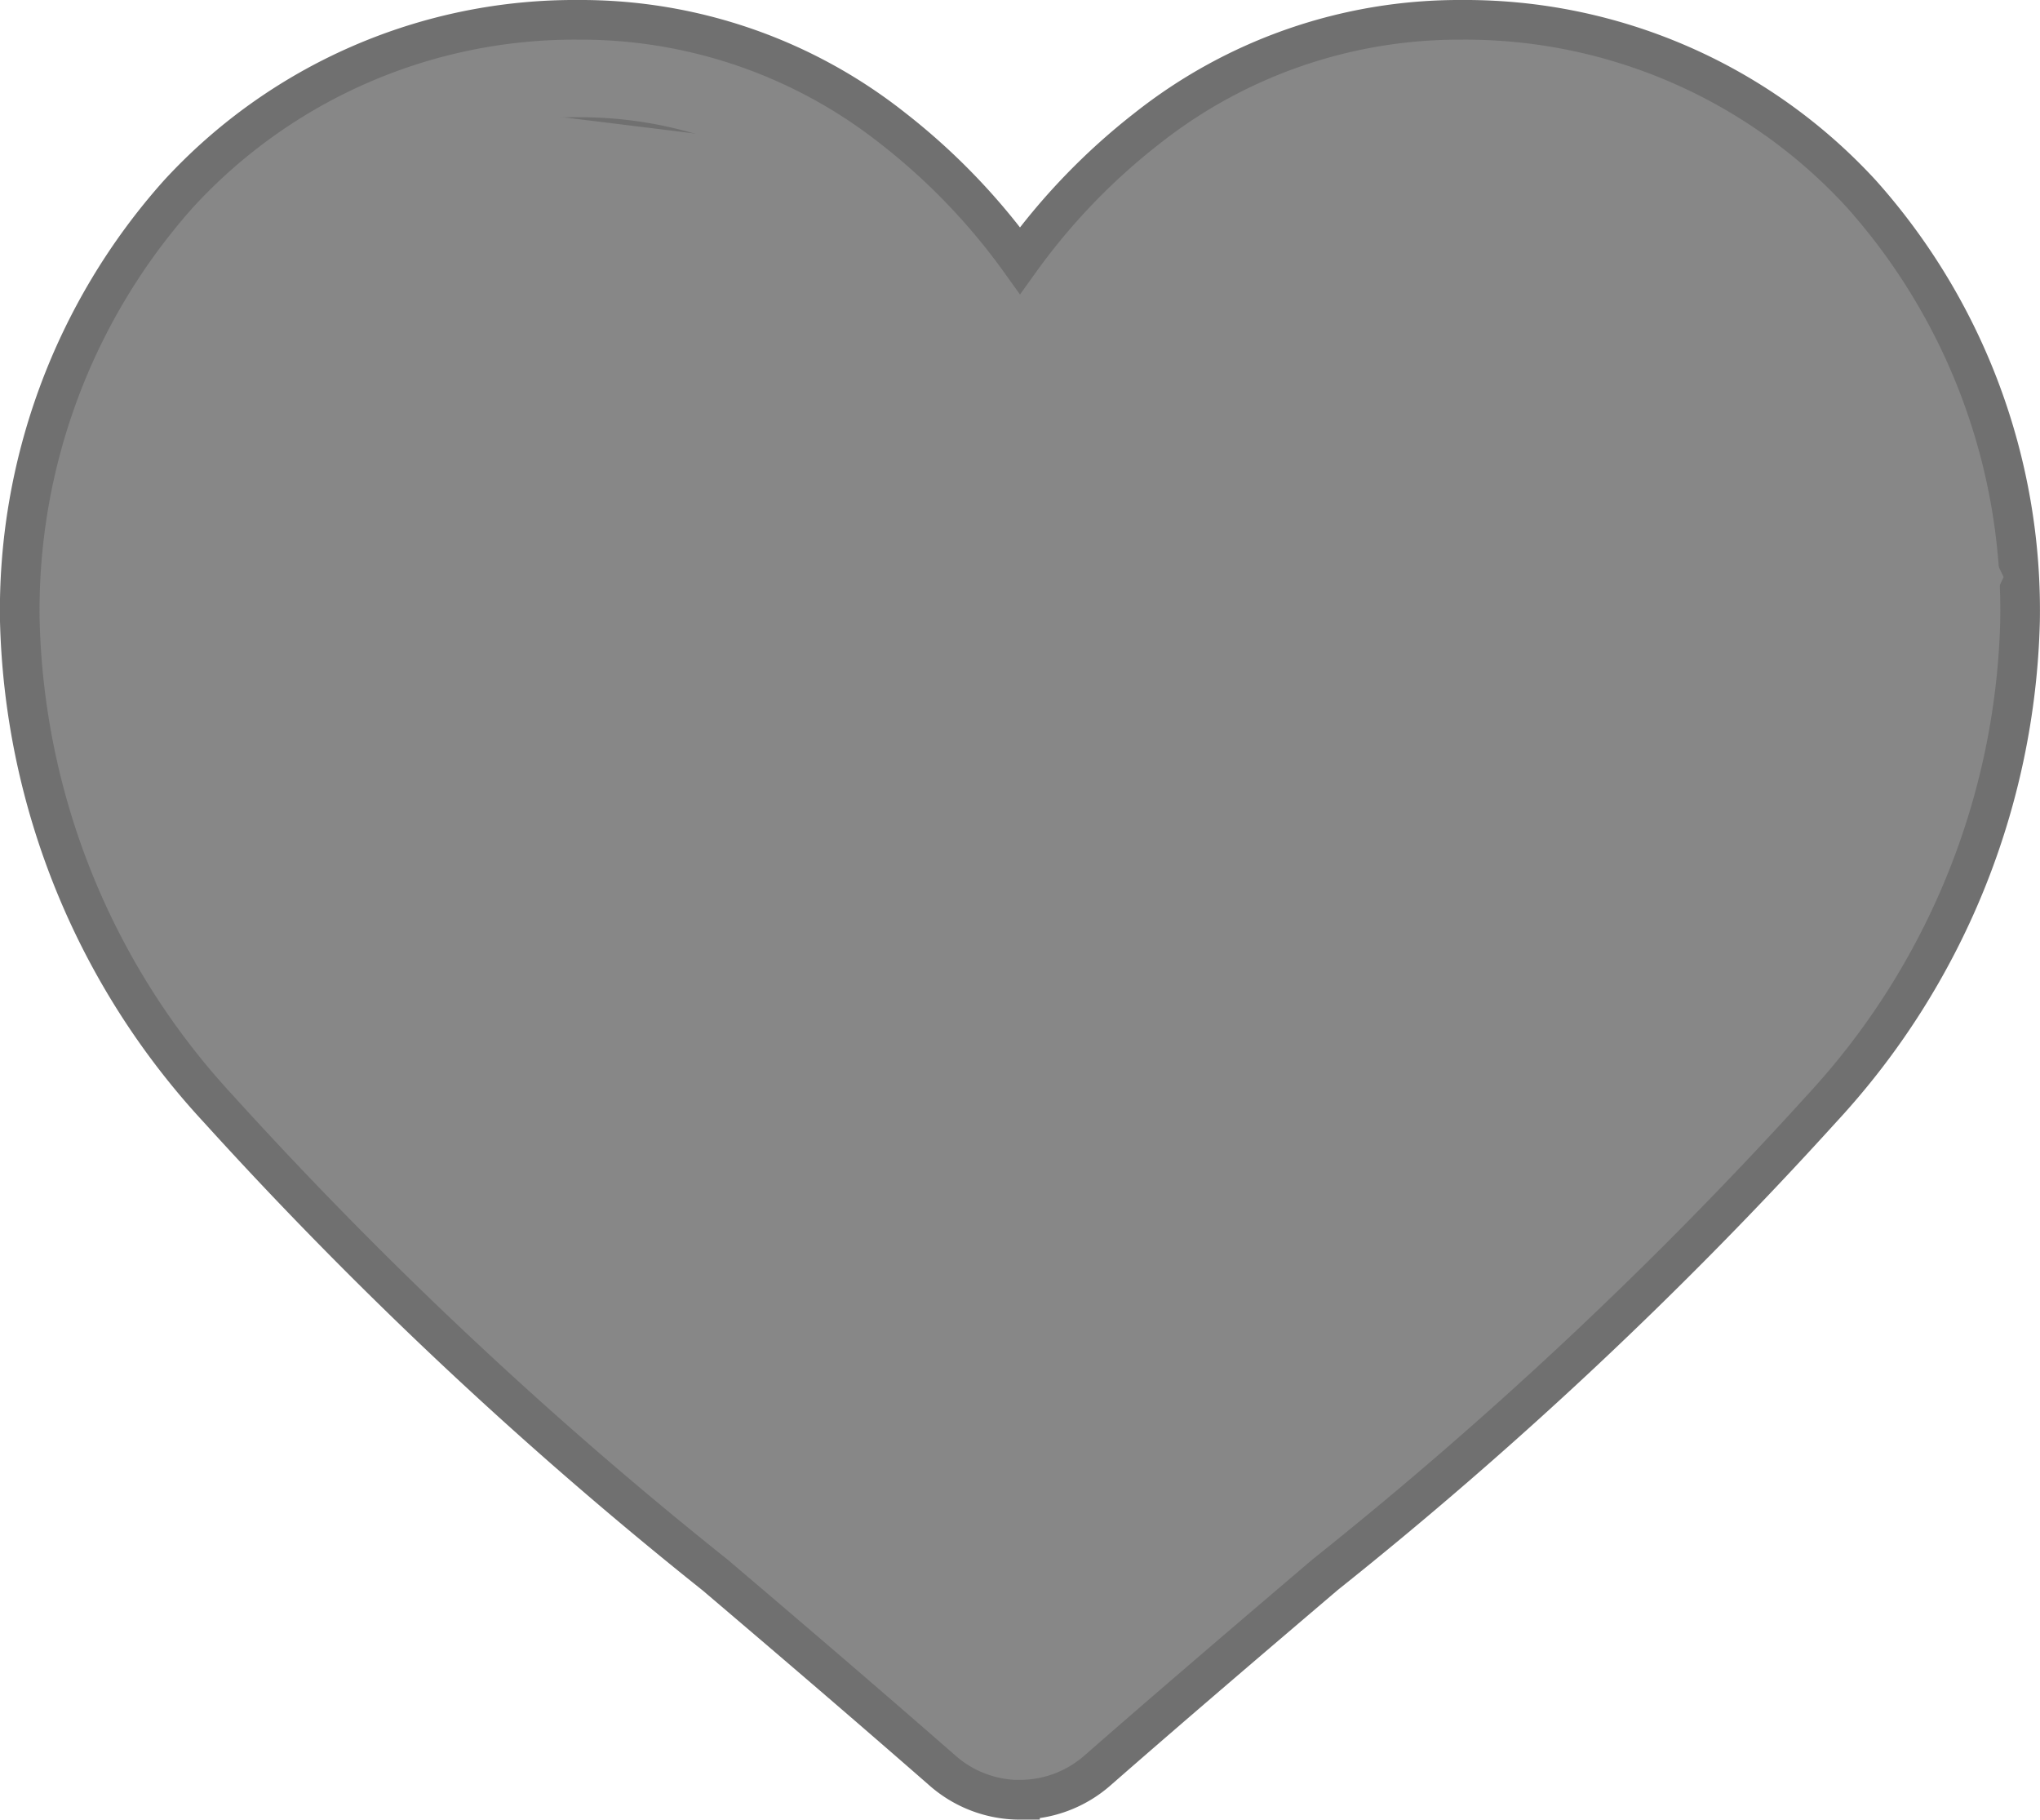
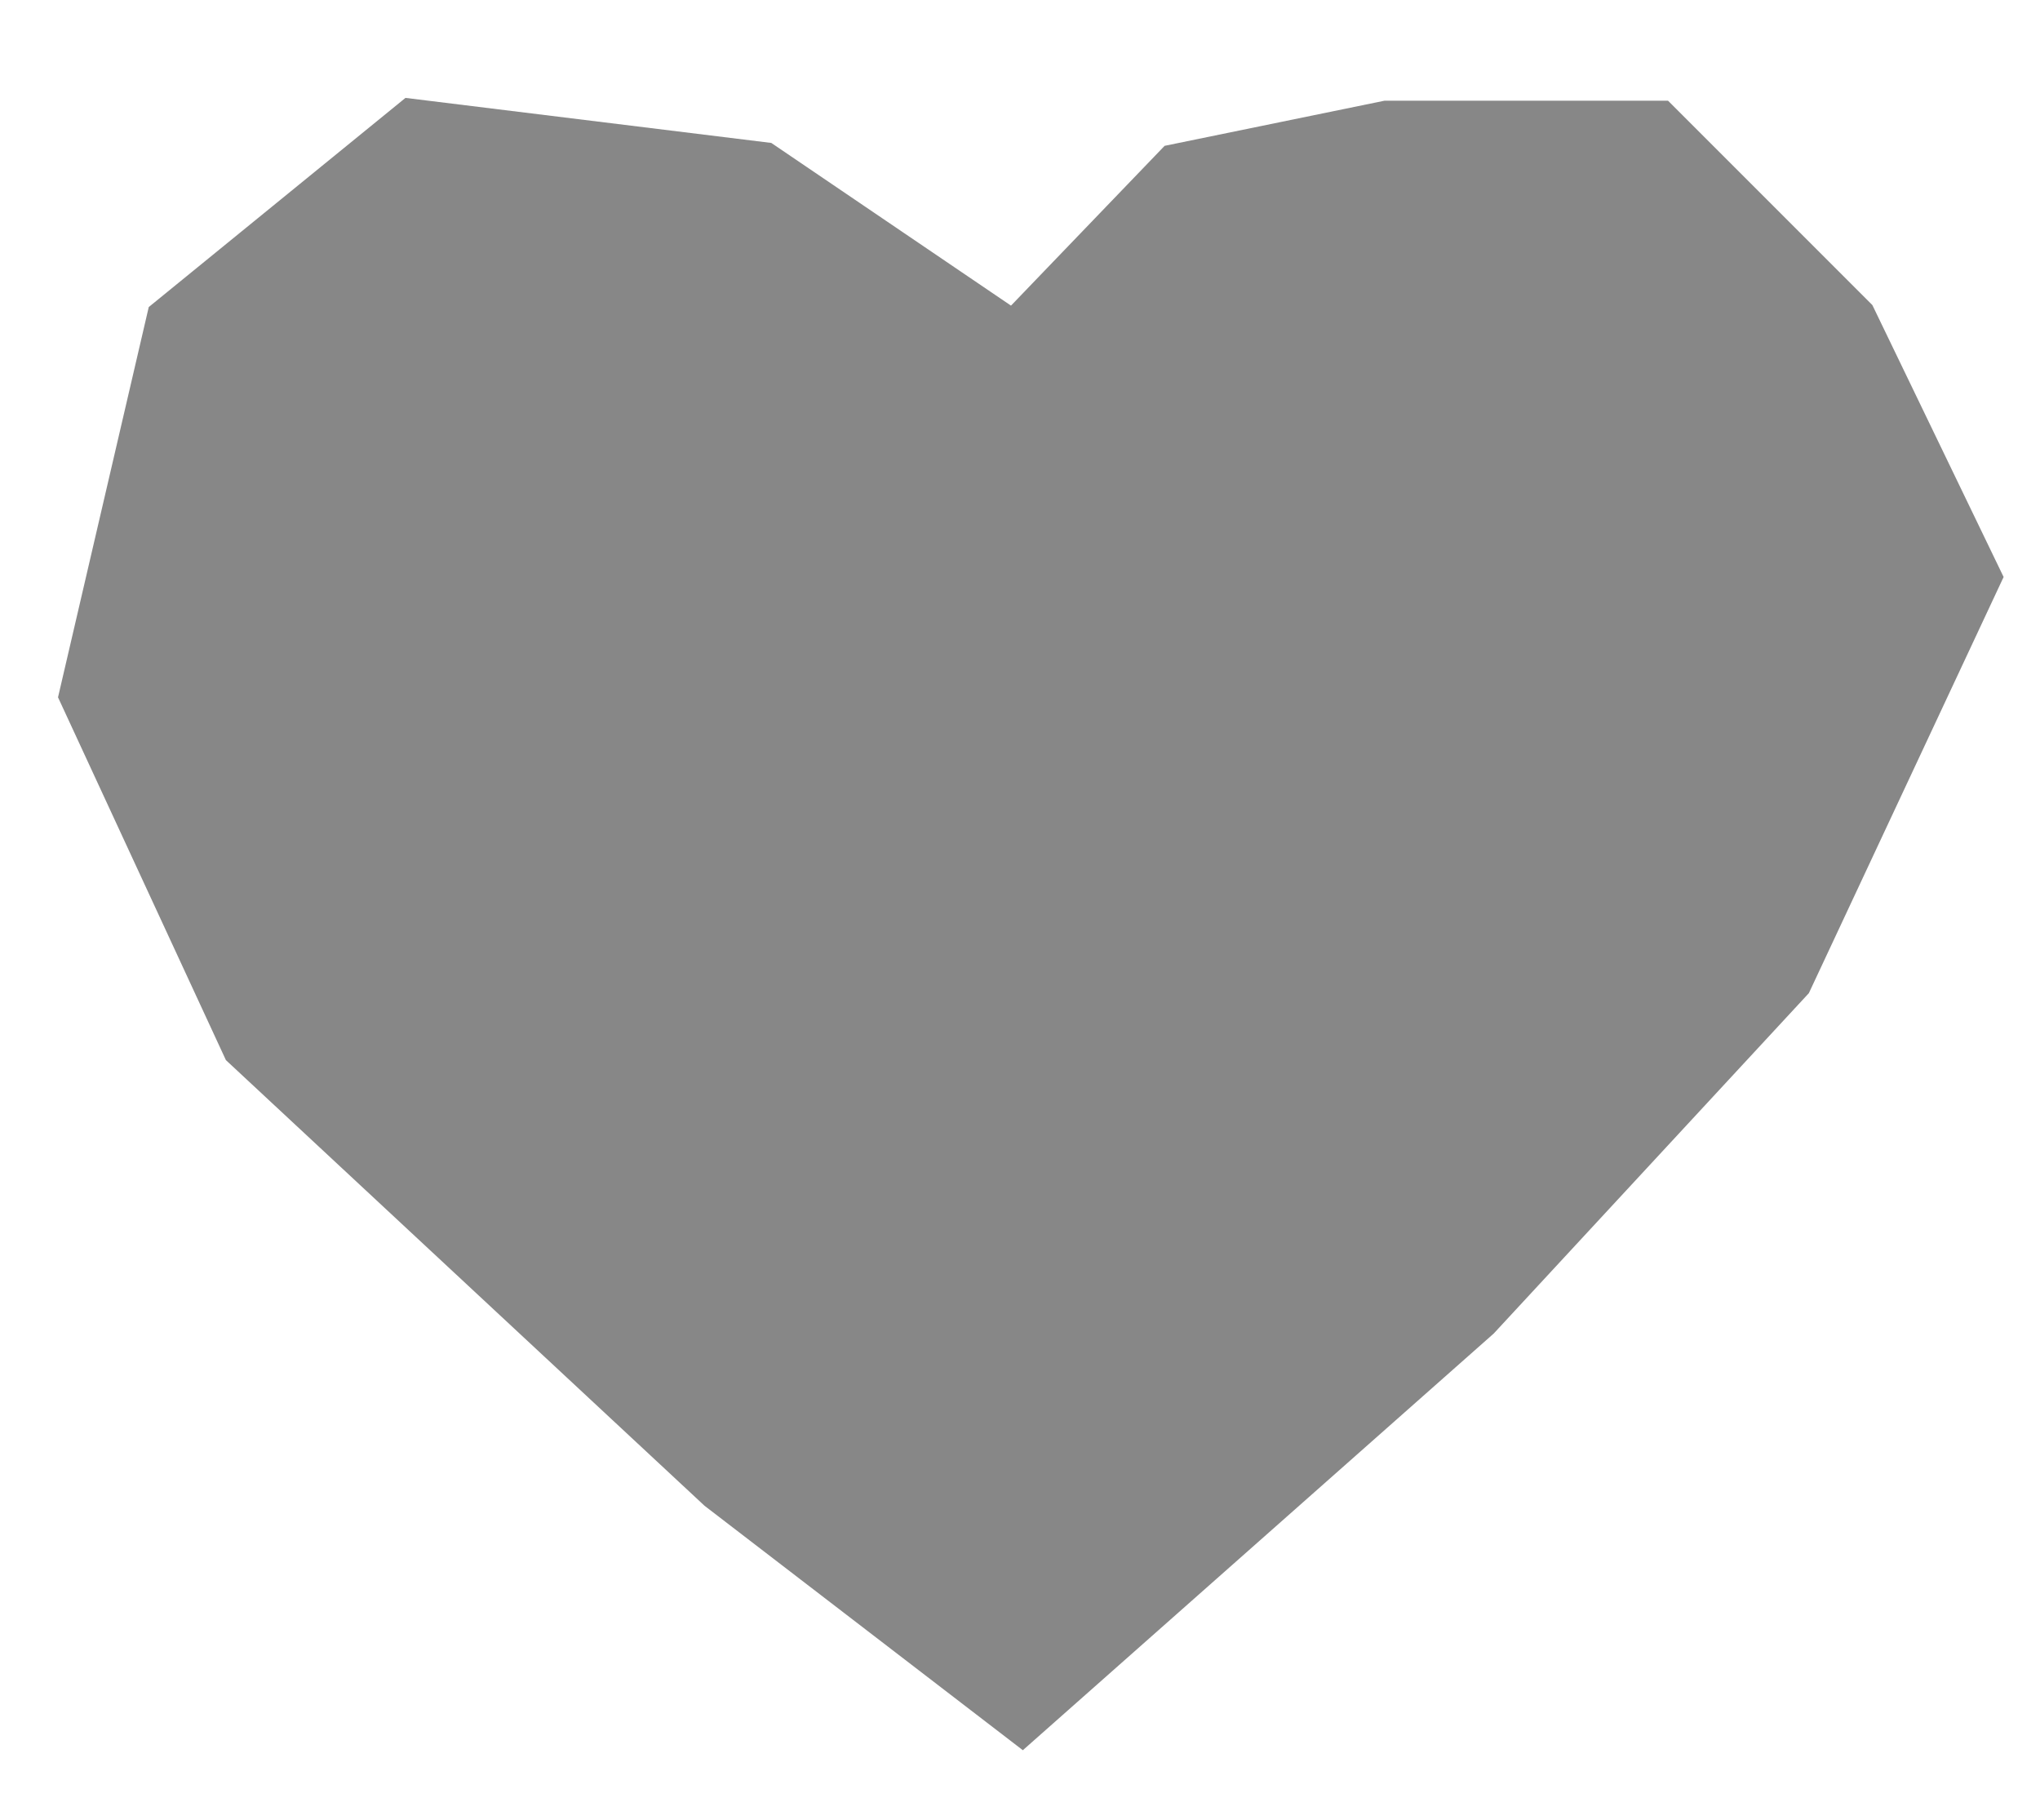
<svg xmlns="http://www.w3.org/2000/svg" width="15.438" height="13.768" viewBox="0 0 15.438 13.768">
  <g transform="translate(-1161.712 -805.237)">
    <g transform="translate(-247.048 101)">
-       <path d="M7.569,13.468a.888.888,0,0,1-.585-.22c-.612-.535-1.2-1.037-1.721-1.48l0,0A32.012,32.012,0,0,1,1.5,8.237,5.634,5.634,0,0,1,0,4.549,4.731,4.731,0,0,1,1.2,1.318,4.071,4.071,0,0,1,4.229,0,3.808,3.808,0,0,1,6.607.821a4.866,4.866,0,0,1,.962,1,4.867,4.867,0,0,1,.962-1A3.808,3.808,0,0,1,10.909,0a4.071,4.071,0,0,1,3.028,1.318,4.731,4.731,0,0,1,1.2,3.231,5.634,5.634,0,0,1-1.5,3.688,32.008,32.008,0,0,1-3.758,3.527c-.521.444-1.112.947-1.725,1.483a.888.888,0,0,1-.585.22ZM4.229.887A3.194,3.194,0,0,0,1.853,1.919a3.849,3.849,0,0,0-.966,2.63,4.741,4.741,0,0,0,1.3,3.122A31.5,31.5,0,0,0,5.835,11.09l0,0c.522.445,1.114.949,1.73,1.488.62-.54,1.213-1.045,1.736-1.491a31.51,31.51,0,0,0,3.65-3.418,4.741,4.741,0,0,0,1.3-3.122,3.849,3.849,0,0,0-.966-2.63A3.193,3.193,0,0,0,10.909.887a2.941,2.941,0,0,0-1.836.636A4.3,4.3,0,0,0,8.05,2.707a.56.56,0,0,1-.962,0A4.3,4.3,0,0,0,6.065,1.522,2.941,2.941,0,0,0,4.229.887Zm0,0" transform="translate(1408.91 704.387)" fill="#878787" stroke="#707070" stroke-width="0.3" />
-     </g>
+       </g>
    <path d="M1169.431,808.2l-2.063-1.4-2.437-.3-1.645,1.34-.609,2.619,1.157,2.5,3.533,3.289,2.063,1.584,3.236-2.863,2.315-2.5,1.34-2.863-.853-1.767-1.34-1.34h-1.888l-1.462.3Z" fill="#878787" stroke="#878787" stroke-width="1" />
  </g>
</svg>